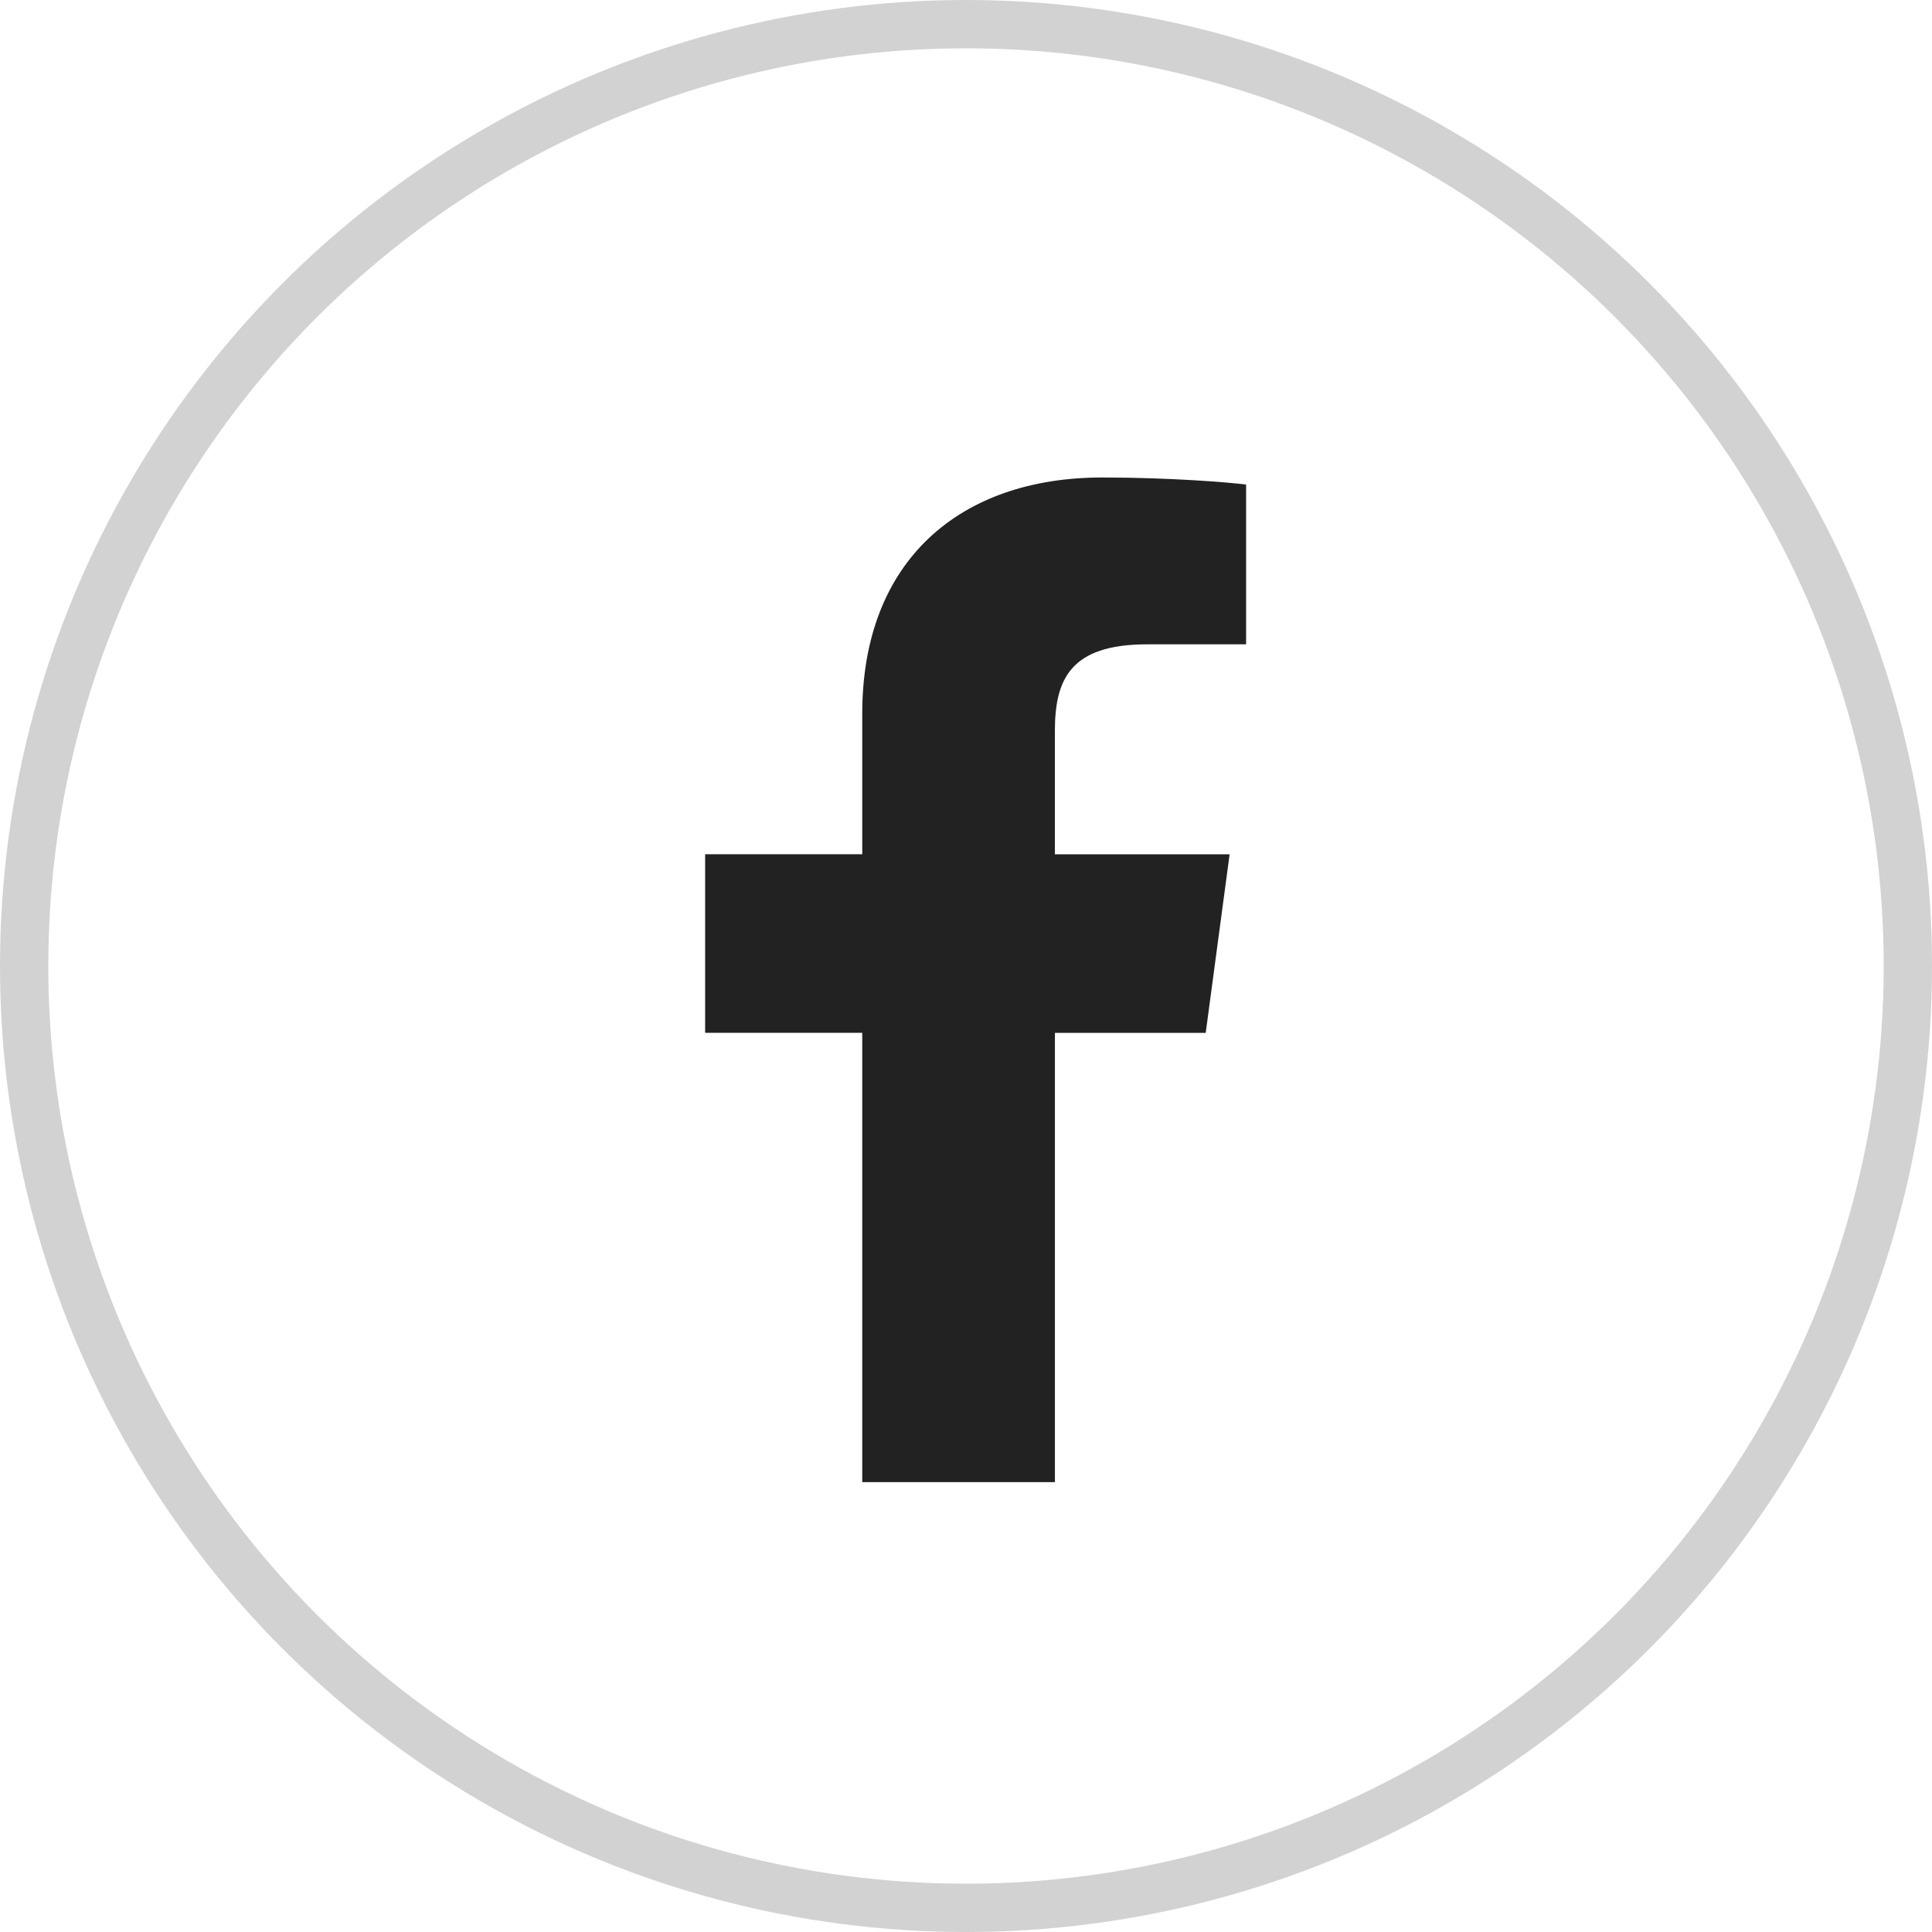
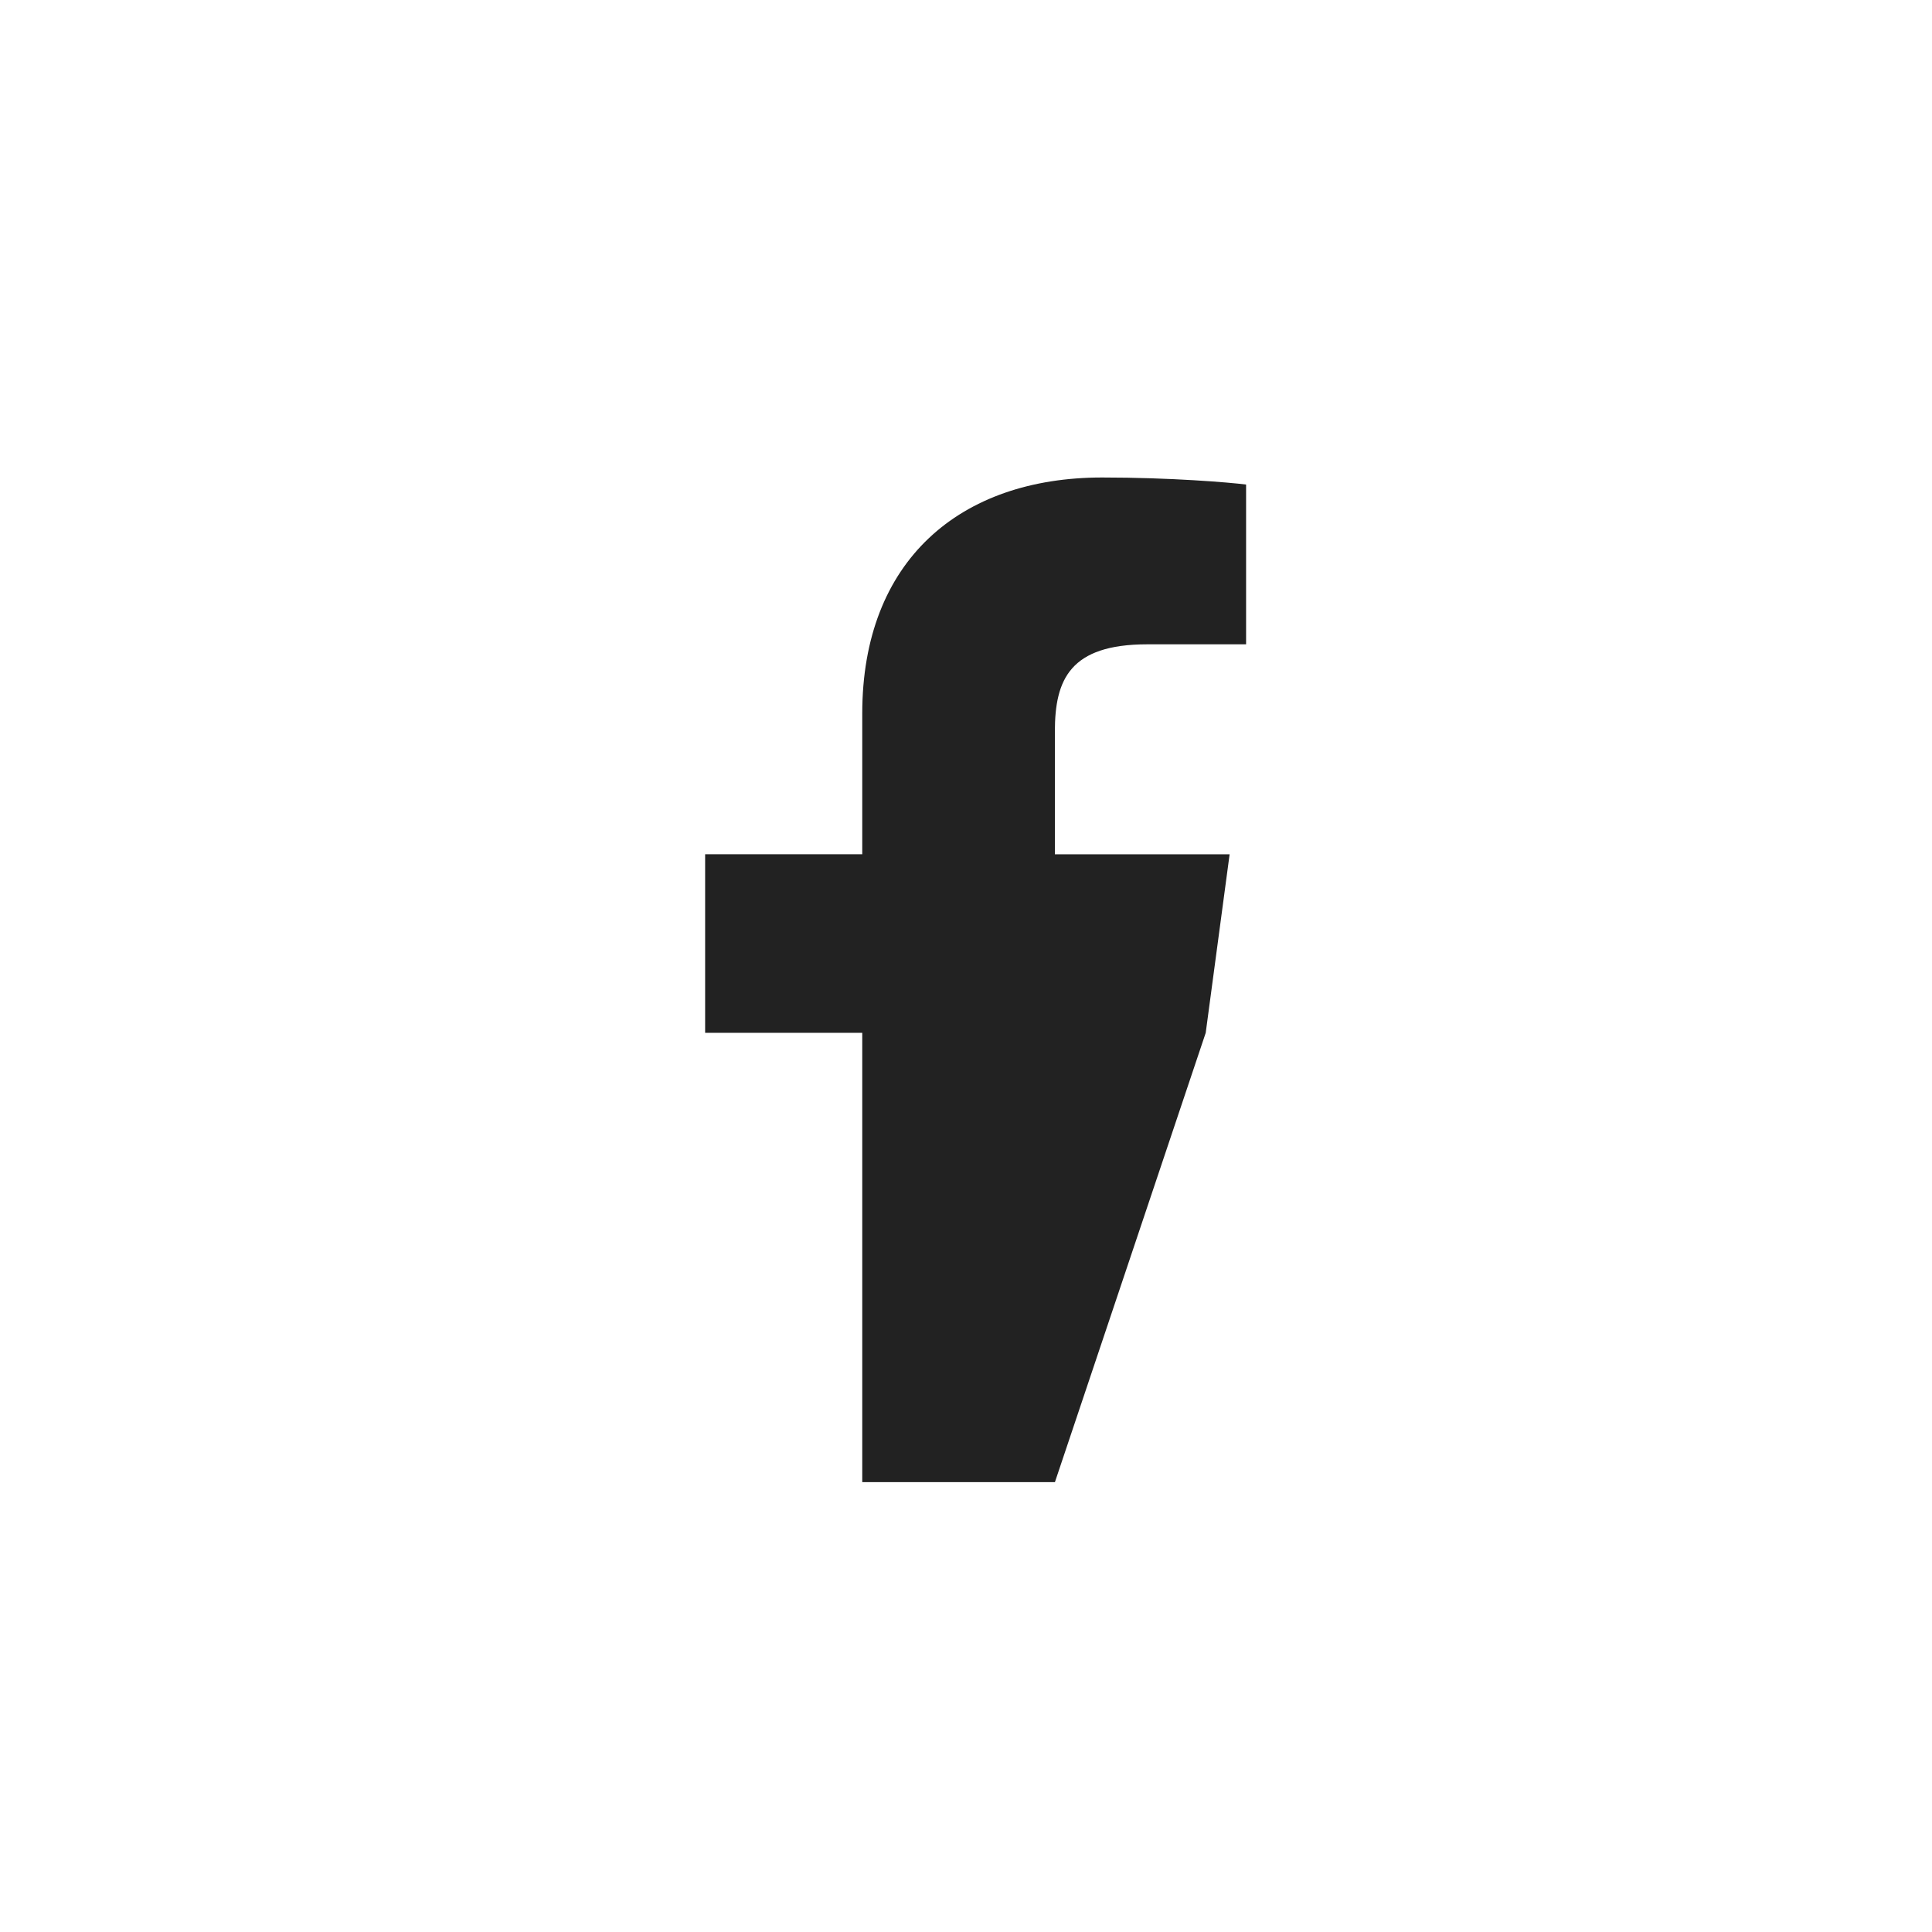
<svg xmlns="http://www.w3.org/2000/svg" width="40px" height="40px" viewBox="0 0 40 40" version="1.1">
  <title>Facebook_dark</title>
  <g id="Screendesign-Final" stroke="none" stroke-width="1" fill="none" fill-rule="evenodd">
    <g id="Regionalverband" transform="translate(-87, -734)">
      <g id="Facebook_dark" transform="translate(87, 734)">
        <g id="001-facebook" transform="translate(14.599, 9.886)" fill="#222222" fill-rule="nonzero">
-           <path d="M9.155,3.454 L11.2,3.454 L11.2,0.146 C10.847,0.101 9.634,0 8.221,0 C5.273,0 3.253,1.722 3.253,4.887 L3.253,7.8 L0,7.8 L0,11.497 L3.253,11.497 L3.253,20.8 L7.242,20.8 L7.242,11.498 L10.364,11.498 L10.859,7.801 L7.241,7.801 L7.241,5.254 C7.242,4.185 7.552,3.454 9.155,3.454 L9.155,3.454 Z" id="Path" />
+           <path d="M9.155,3.454 L11.2,3.454 L11.2,0.146 C10.847,0.101 9.634,0 8.221,0 C5.273,0 3.253,1.722 3.253,4.887 L3.253,7.8 L0,7.8 L0,11.497 L3.253,11.497 L3.253,20.8 L7.242,20.8 L10.364,11.498 L10.859,7.801 L7.241,7.801 L7.241,5.254 C7.242,4.185 7.552,3.454 9.155,3.454 L9.155,3.454 Z" id="Path" />
        </g>
-         <circle id="Oval-Copy-2" stroke="#222222" opacity="0.2" cx="20" cy="20" r="19.5" />
      </g>
    </g>
  </g>
</svg>